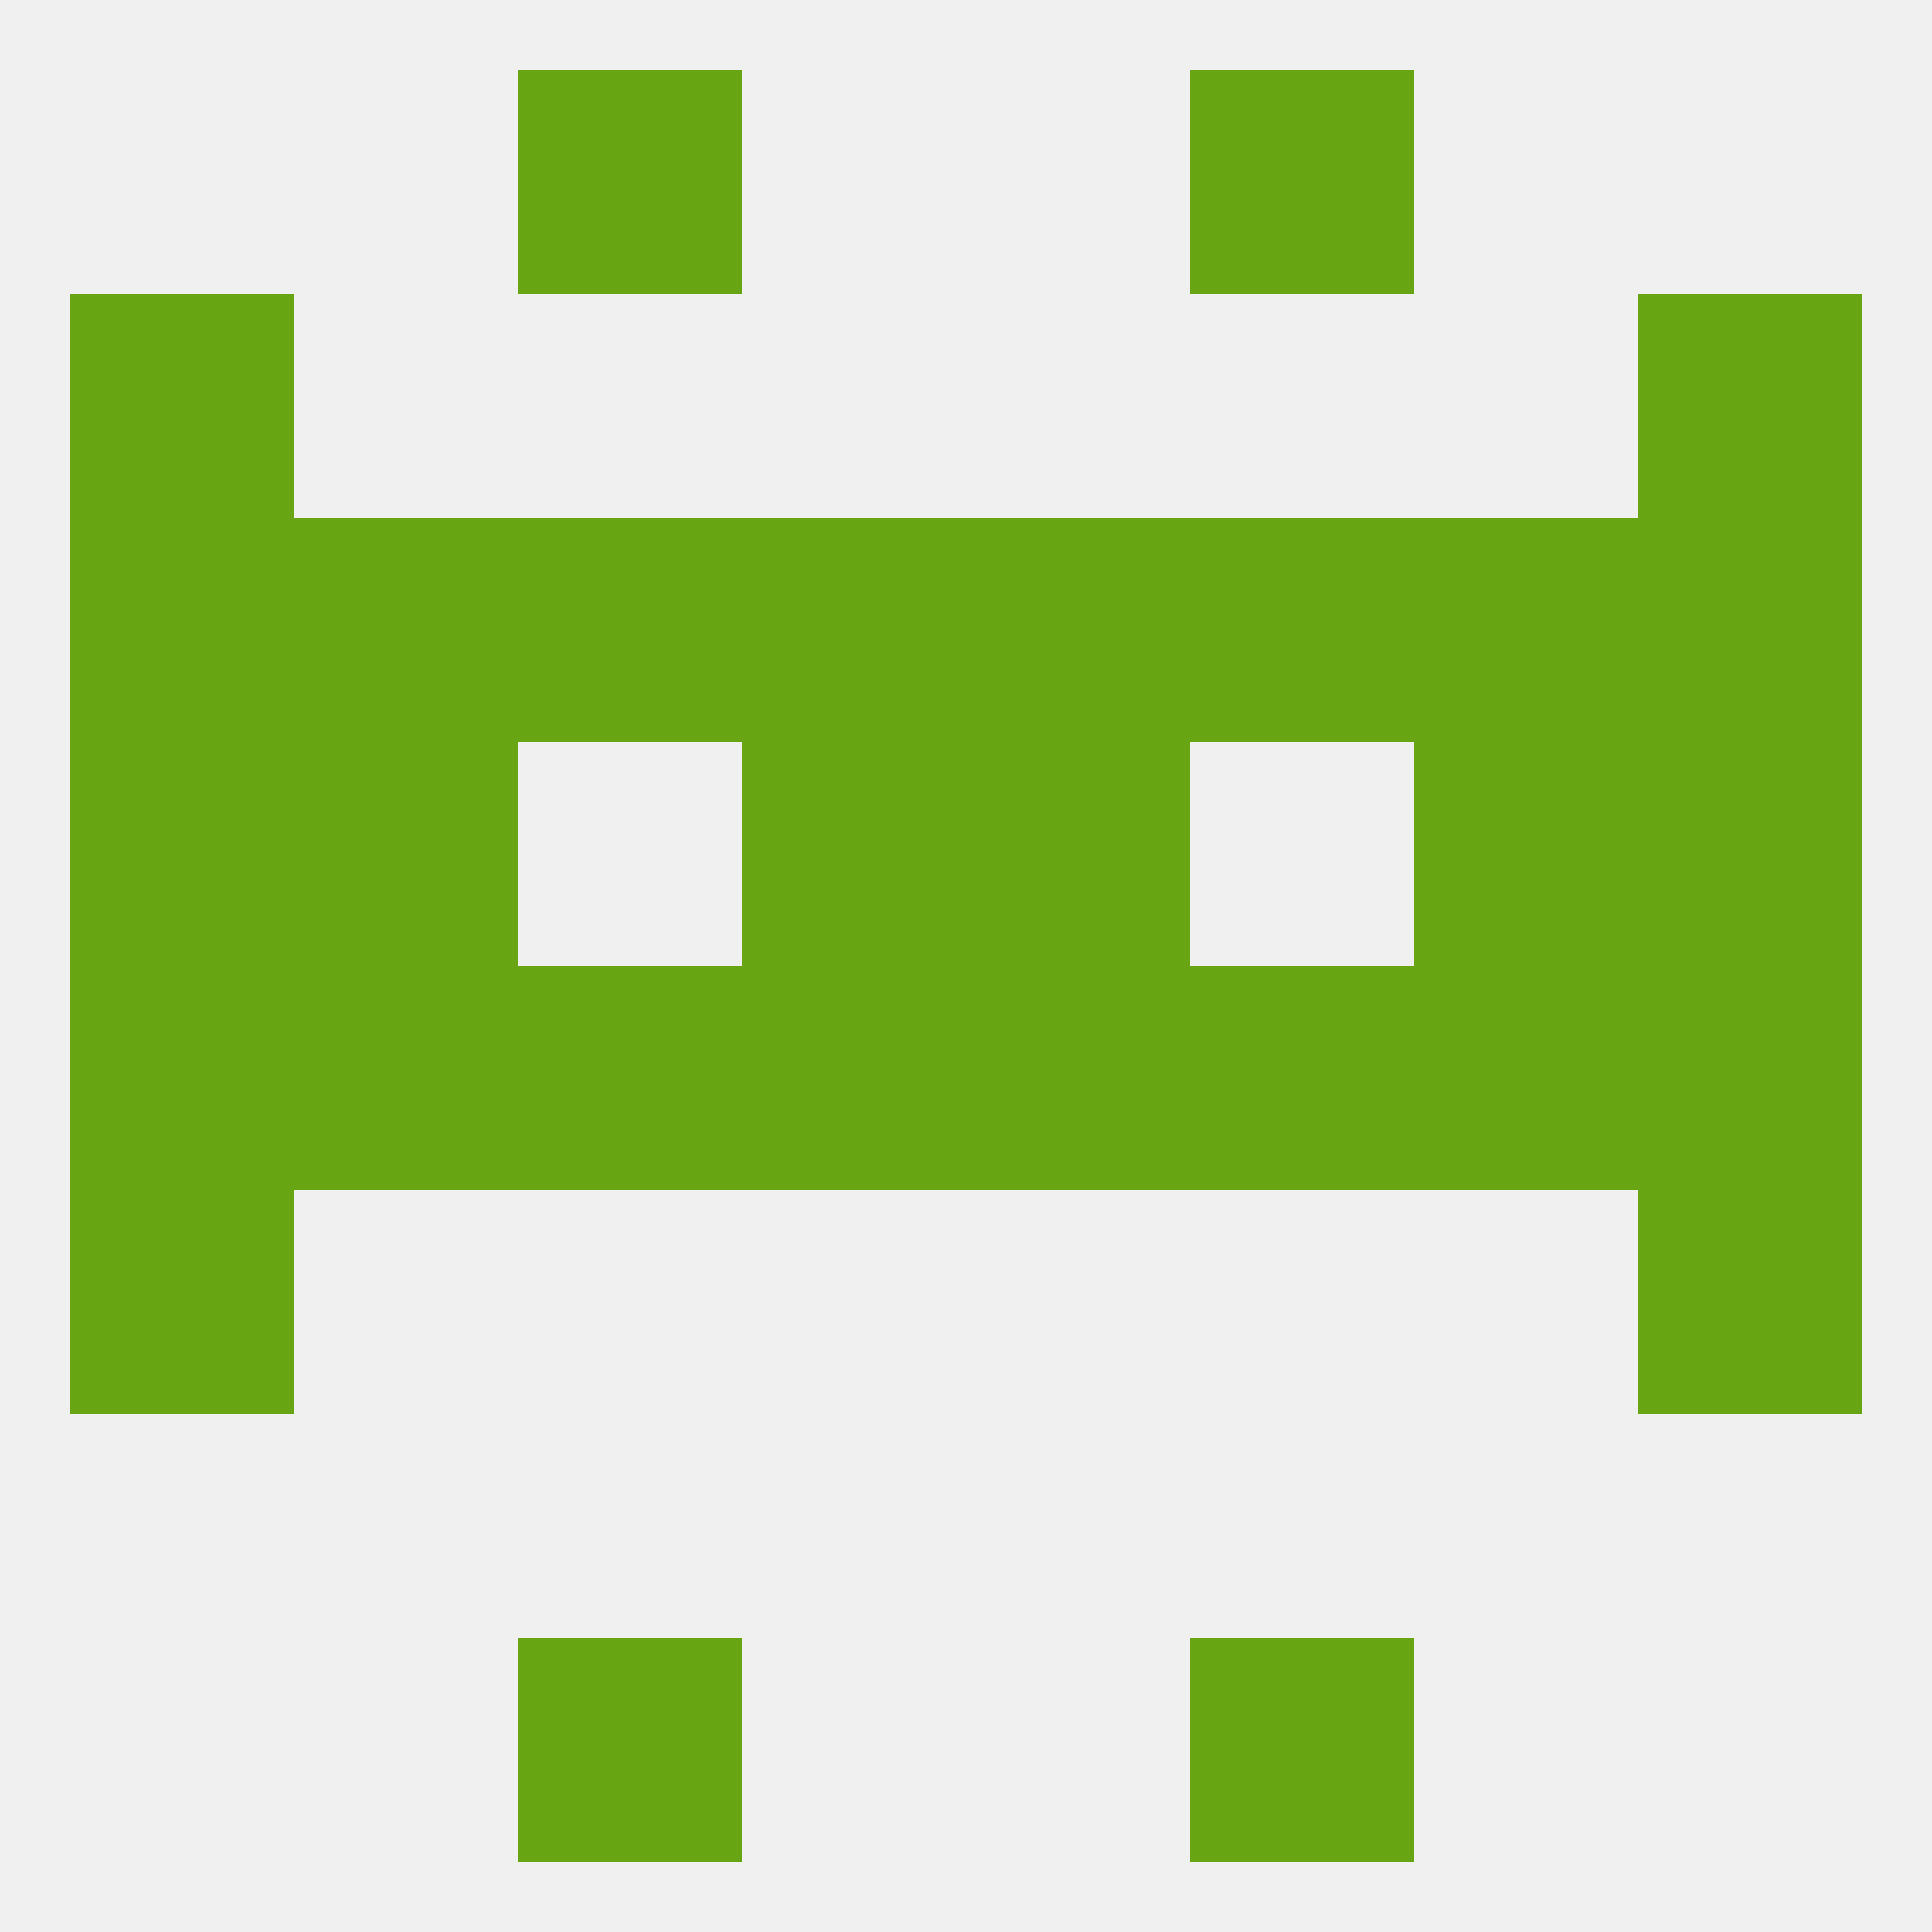
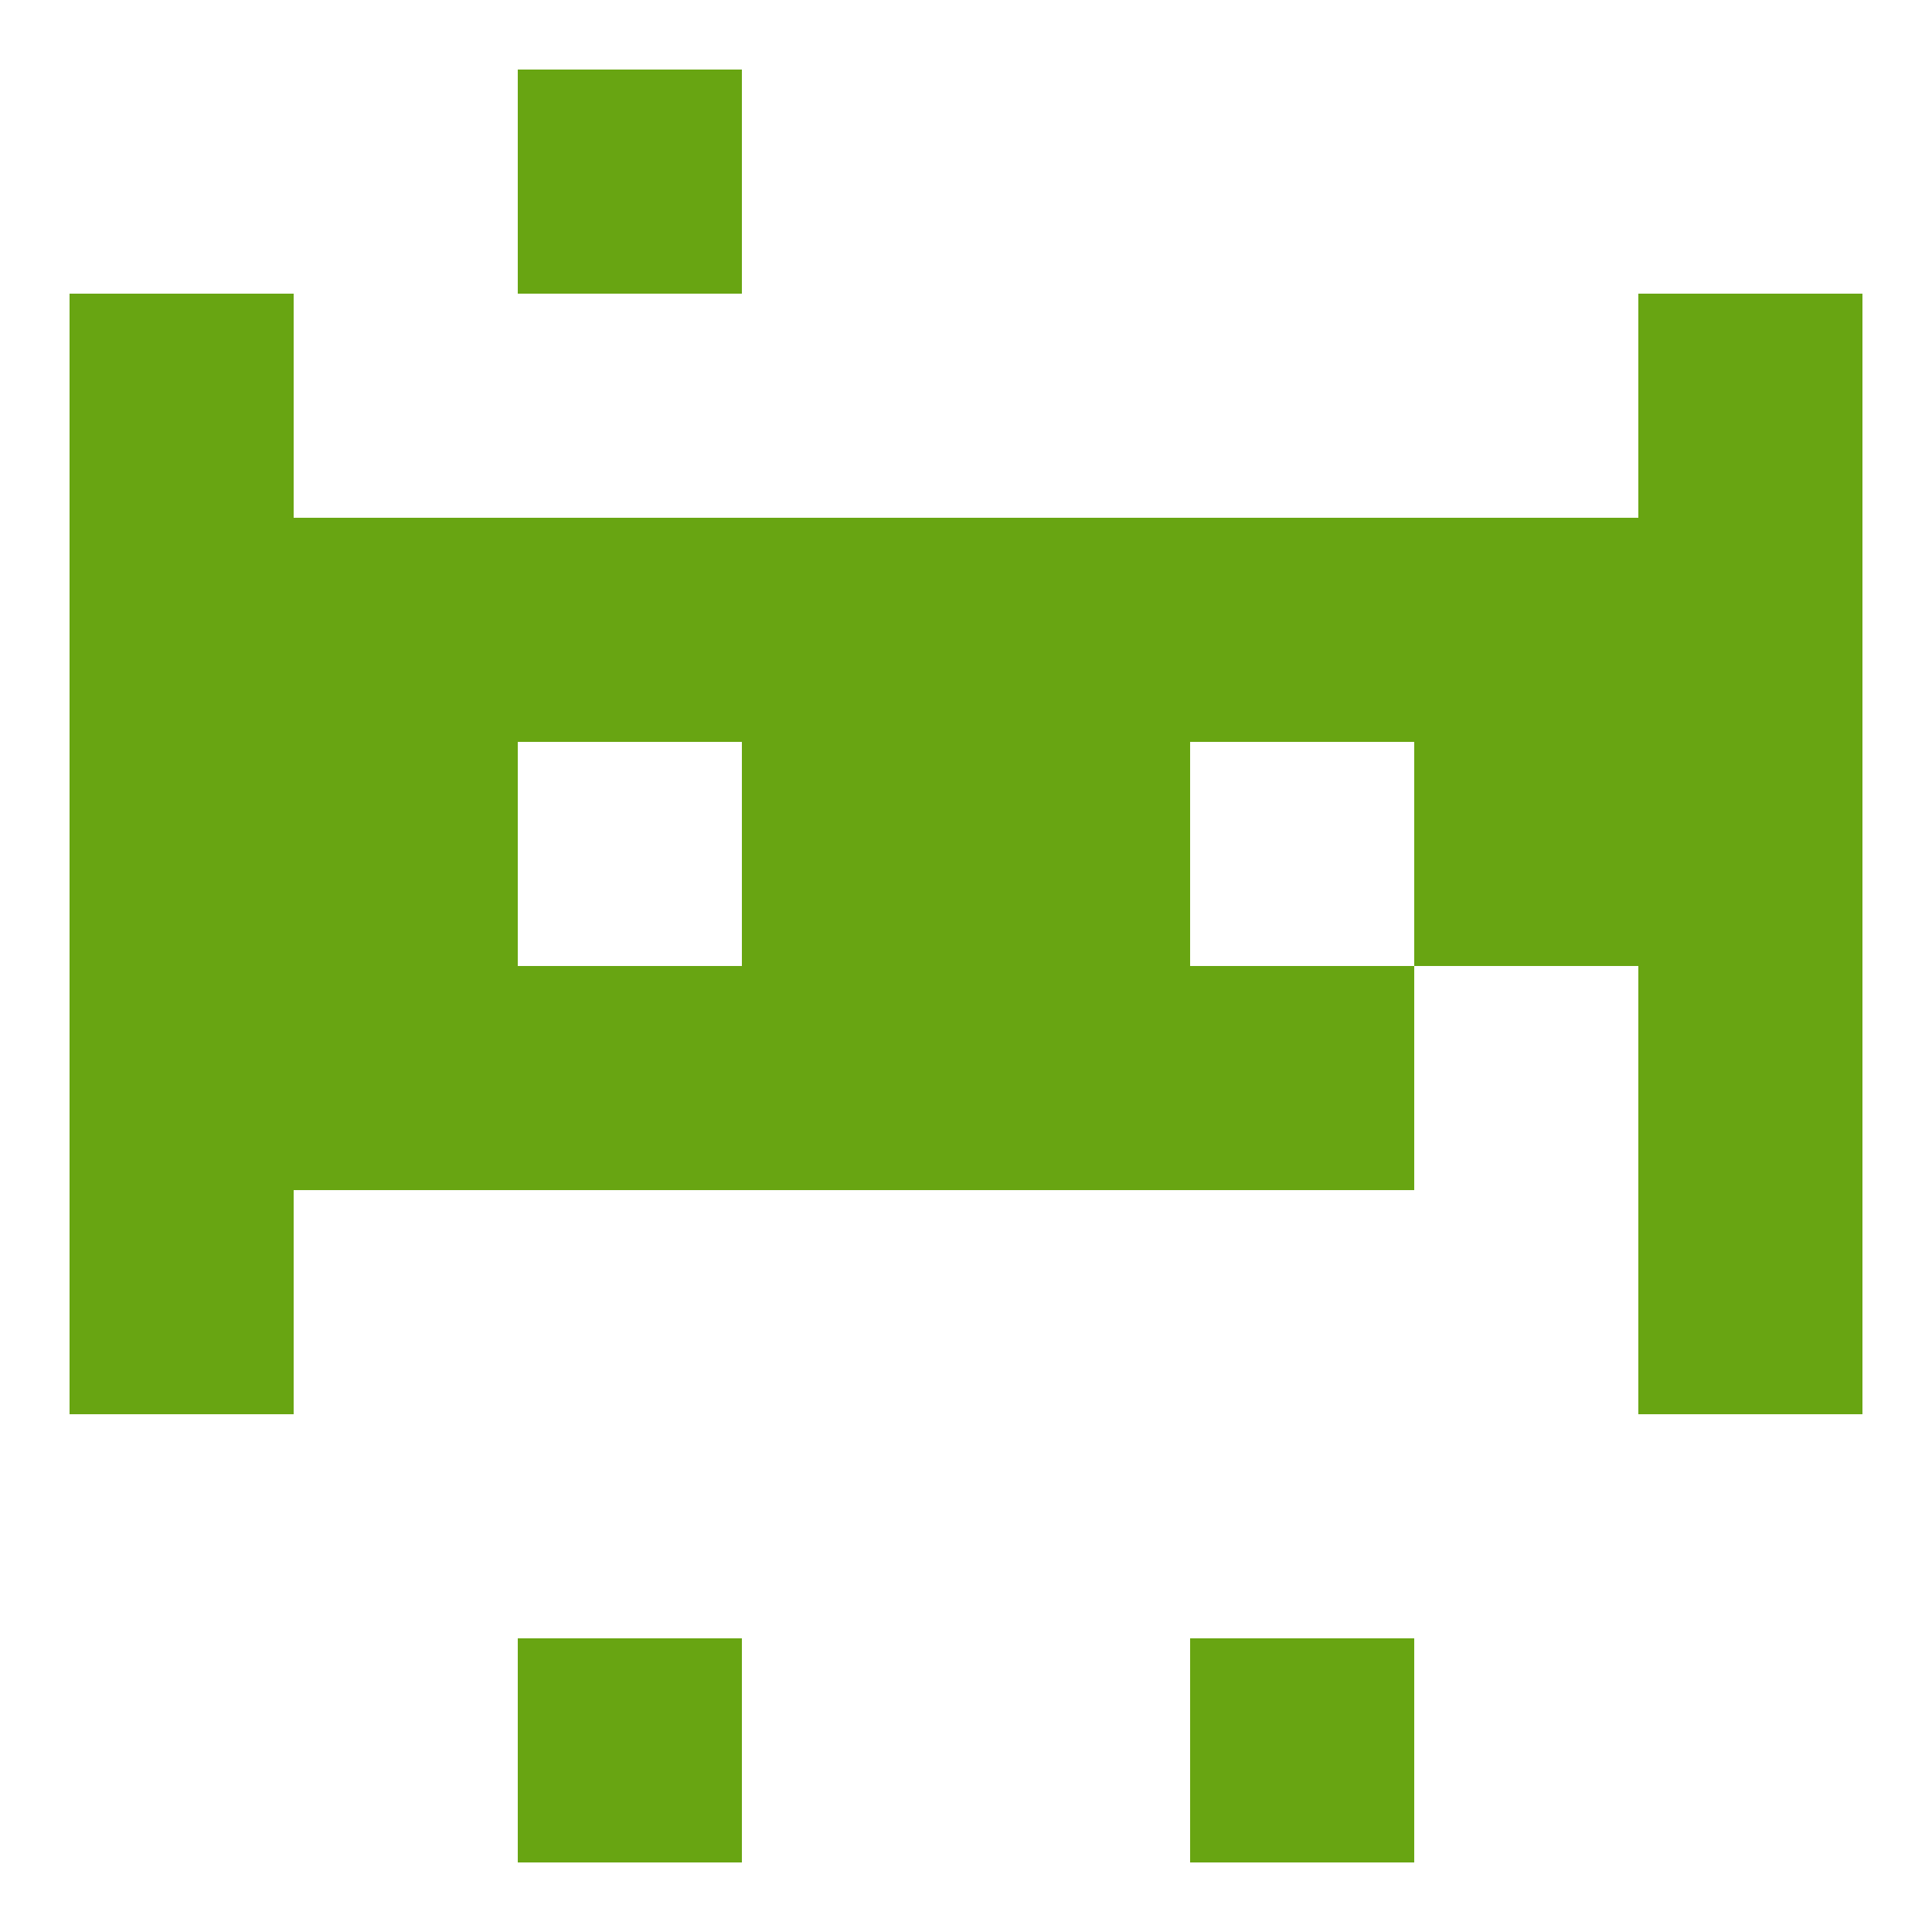
<svg xmlns="http://www.w3.org/2000/svg" version="1.1" baseprofile="full" width="250" height="250" viewBox="0 0 250 250">
-   <rect width="100%" height="100%" fill="rgba(240,240,240,255)" />
  <rect x="212" y="125" width="29" height="29" fill="rgba(104,165,18,255)" />
  <rect x="38" y="125" width="29" height="29" fill="rgba(104,165,18,255)" />
-   <rect x="183" y="125" width="29" height="29" fill="rgba(104,165,18,255)" />
  <rect x="67" y="125" width="29" height="29" fill="rgba(104,165,18,255)" />
  <rect x="154" y="125" width="29" height="29" fill="rgba(104,165,18,255)" />
  <rect x="96" y="125" width="29" height="29" fill="rgba(104,165,18,255)" />
  <rect x="125" y="125" width="29" height="29" fill="rgba(104,165,18,255)" />
  <rect x="9" y="125" width="29" height="29" fill="rgba(104,165,18,255)" />
  <rect x="212" y="154" width="29" height="29" fill="rgba(104,165,18,255)" />
  <rect x="9" y="154" width="29" height="29" fill="rgba(104,165,18,255)" />
  <rect x="212" y="96" width="29" height="29" fill="rgba(104,165,18,255)" />
  <rect x="38" y="96" width="29" height="29" fill="rgba(104,165,18,255)" />
  <rect x="183" y="96" width="29" height="29" fill="rgba(104,165,18,255)" />
  <rect x="96" y="96" width="29" height="29" fill="rgba(104,165,18,255)" />
  <rect x="125" y="96" width="29" height="29" fill="rgba(104,165,18,255)" />
  <rect x="9" y="96" width="29" height="29" fill="rgba(104,165,18,255)" />
  <rect x="38" y="67" width="29" height="29" fill="rgba(104,165,18,255)" />
  <rect x="9" y="67" width="29" height="29" fill="rgba(104,165,18,255)" />
  <rect x="183" y="67" width="29" height="29" fill="rgba(104,165,18,255)" />
  <rect x="212" y="67" width="29" height="29" fill="rgba(104,165,18,255)" />
  <rect x="96" y="67" width="29" height="29" fill="rgba(104,165,18,255)" />
  <rect x="125" y="67" width="29" height="29" fill="rgba(104,165,18,255)" />
  <rect x="67" y="67" width="29" height="29" fill="rgba(104,165,18,255)" />
  <rect x="154" y="67" width="29" height="29" fill="rgba(104,165,18,255)" />
  <rect x="9" y="38" width="29" height="29" fill="rgba(104,165,18,255)" />
  <rect x="212" y="38" width="29" height="29" fill="rgba(104,165,18,255)" />
  <rect x="67" y="9" width="29" height="29" fill="rgba(104,165,18,255)" />
-   <rect x="154" y="9" width="29" height="29" fill="rgba(104,165,18,255)" />
  <rect x="67" y="212" width="29" height="29" fill="rgba(104,165,18,255)" />
  <rect x="154" y="212" width="29" height="29" fill="rgba(104,165,18,255)" />
</svg>